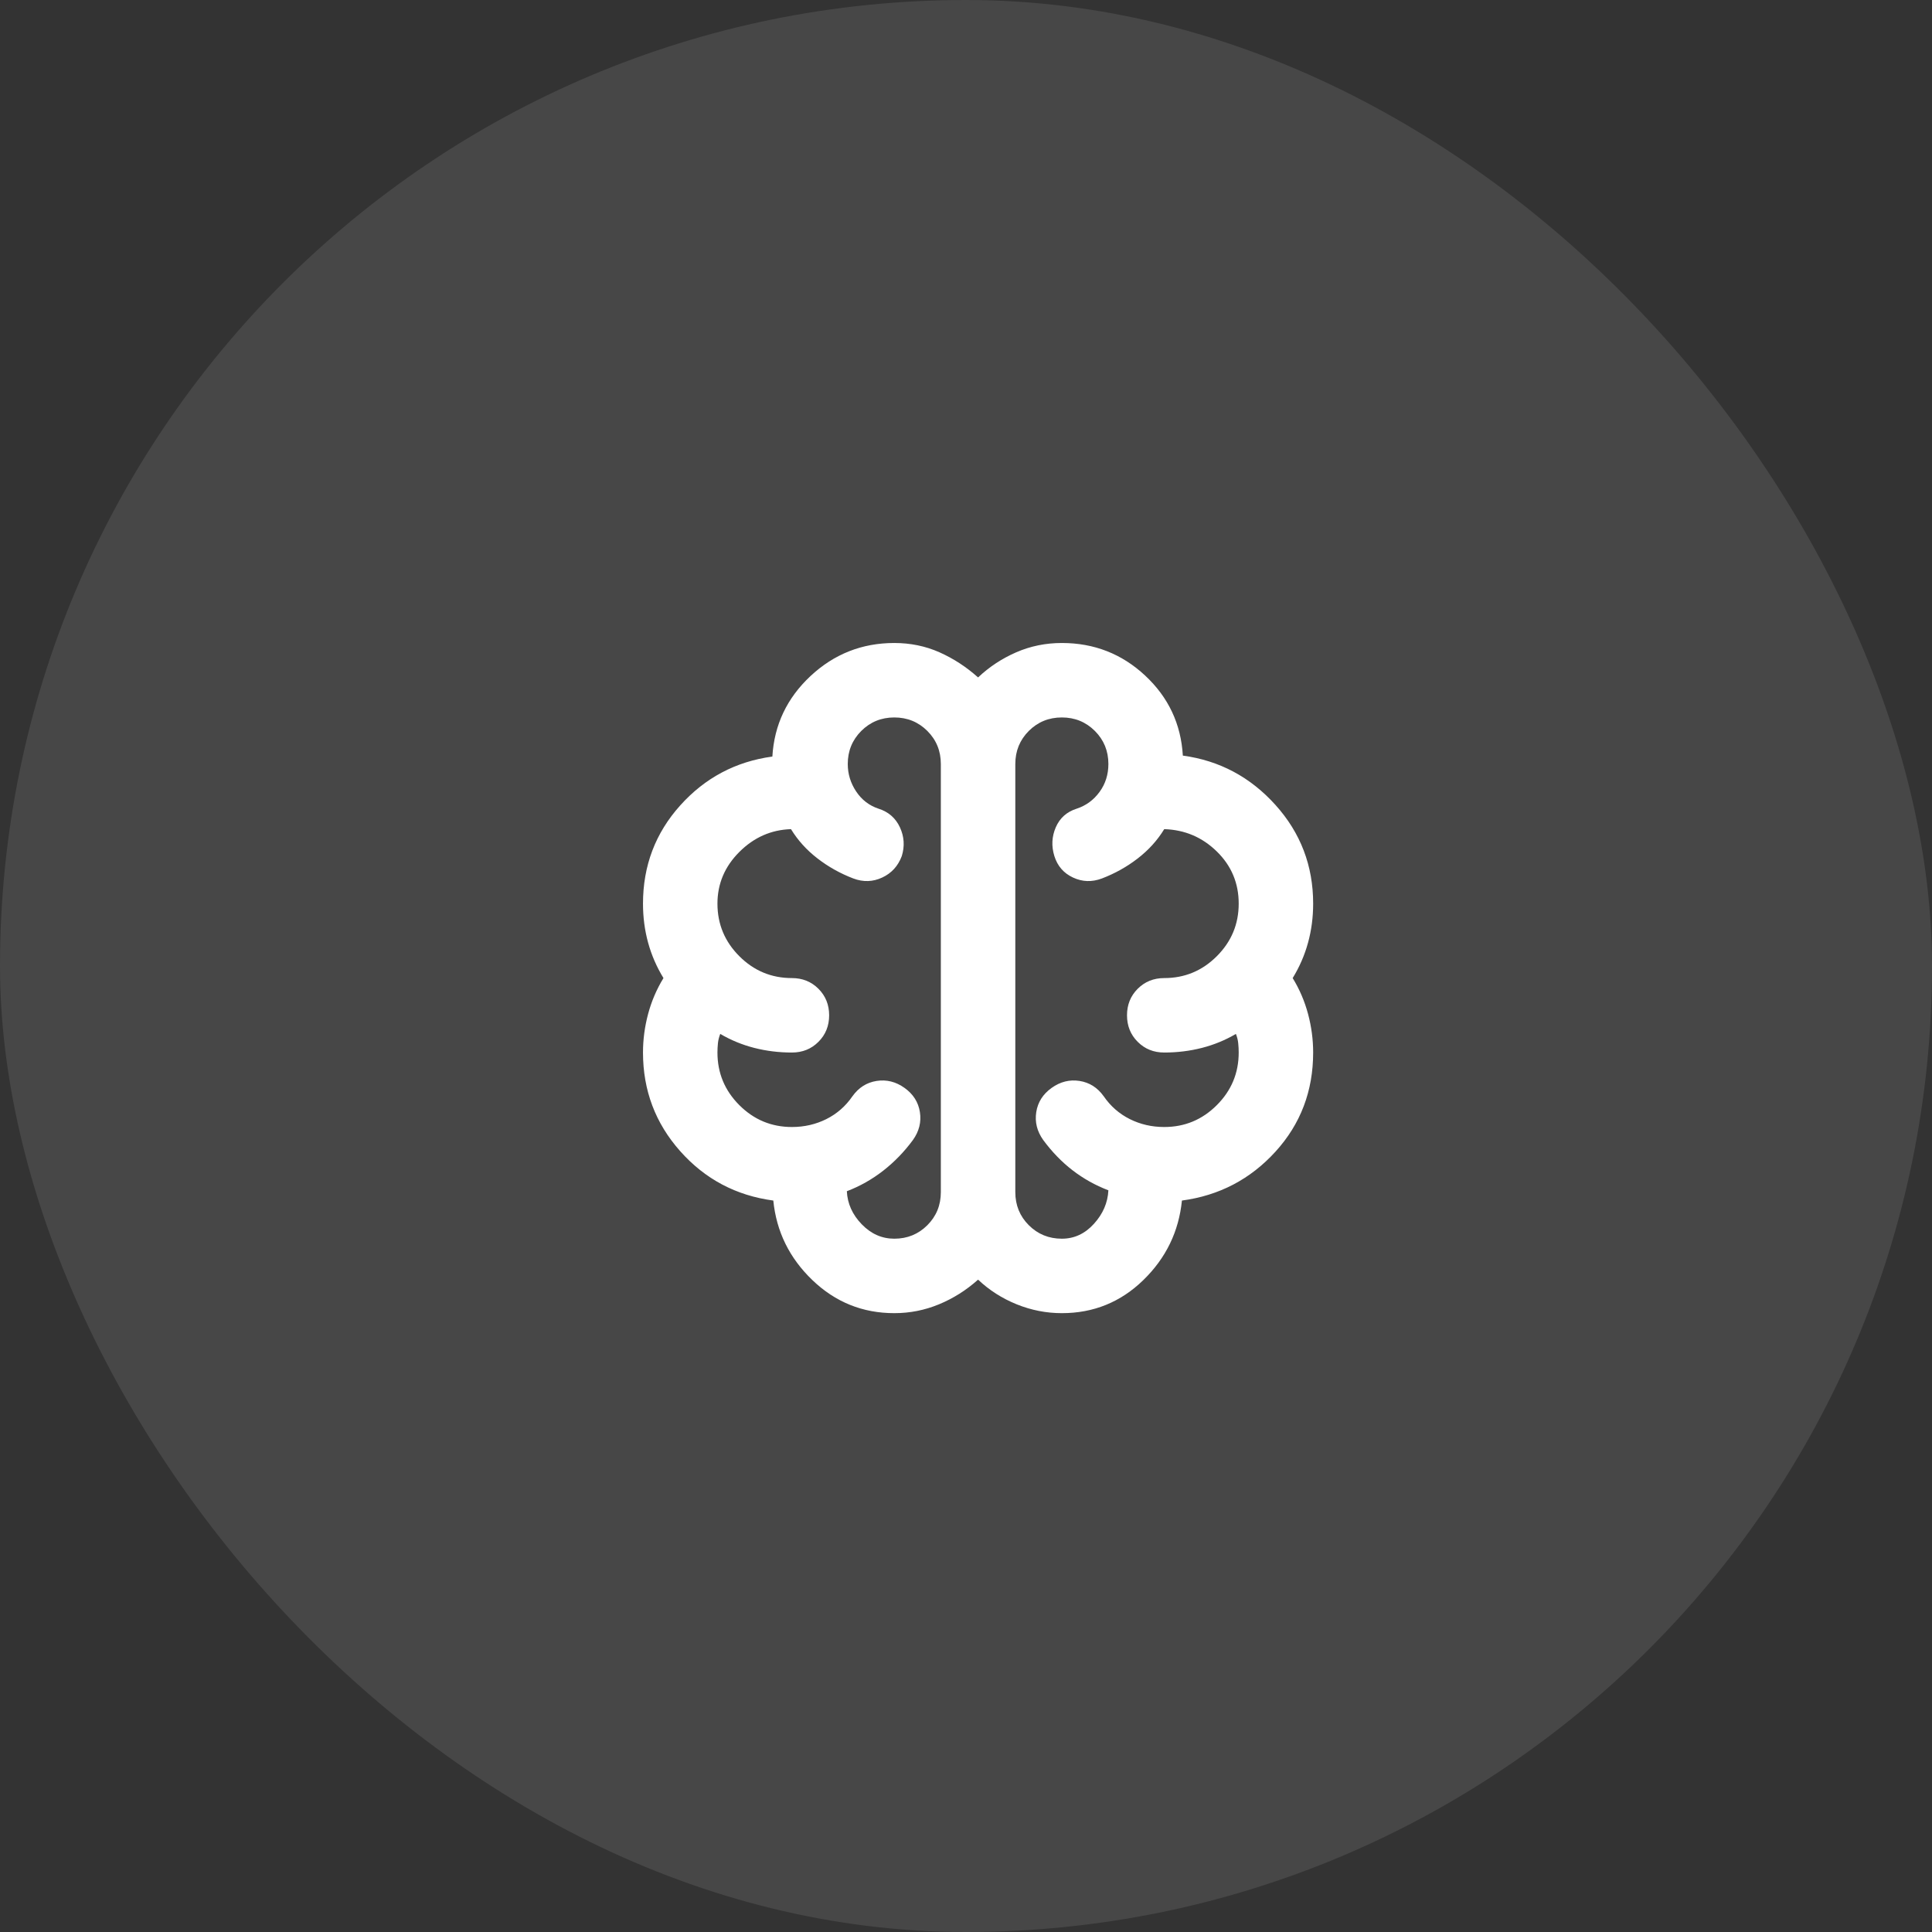
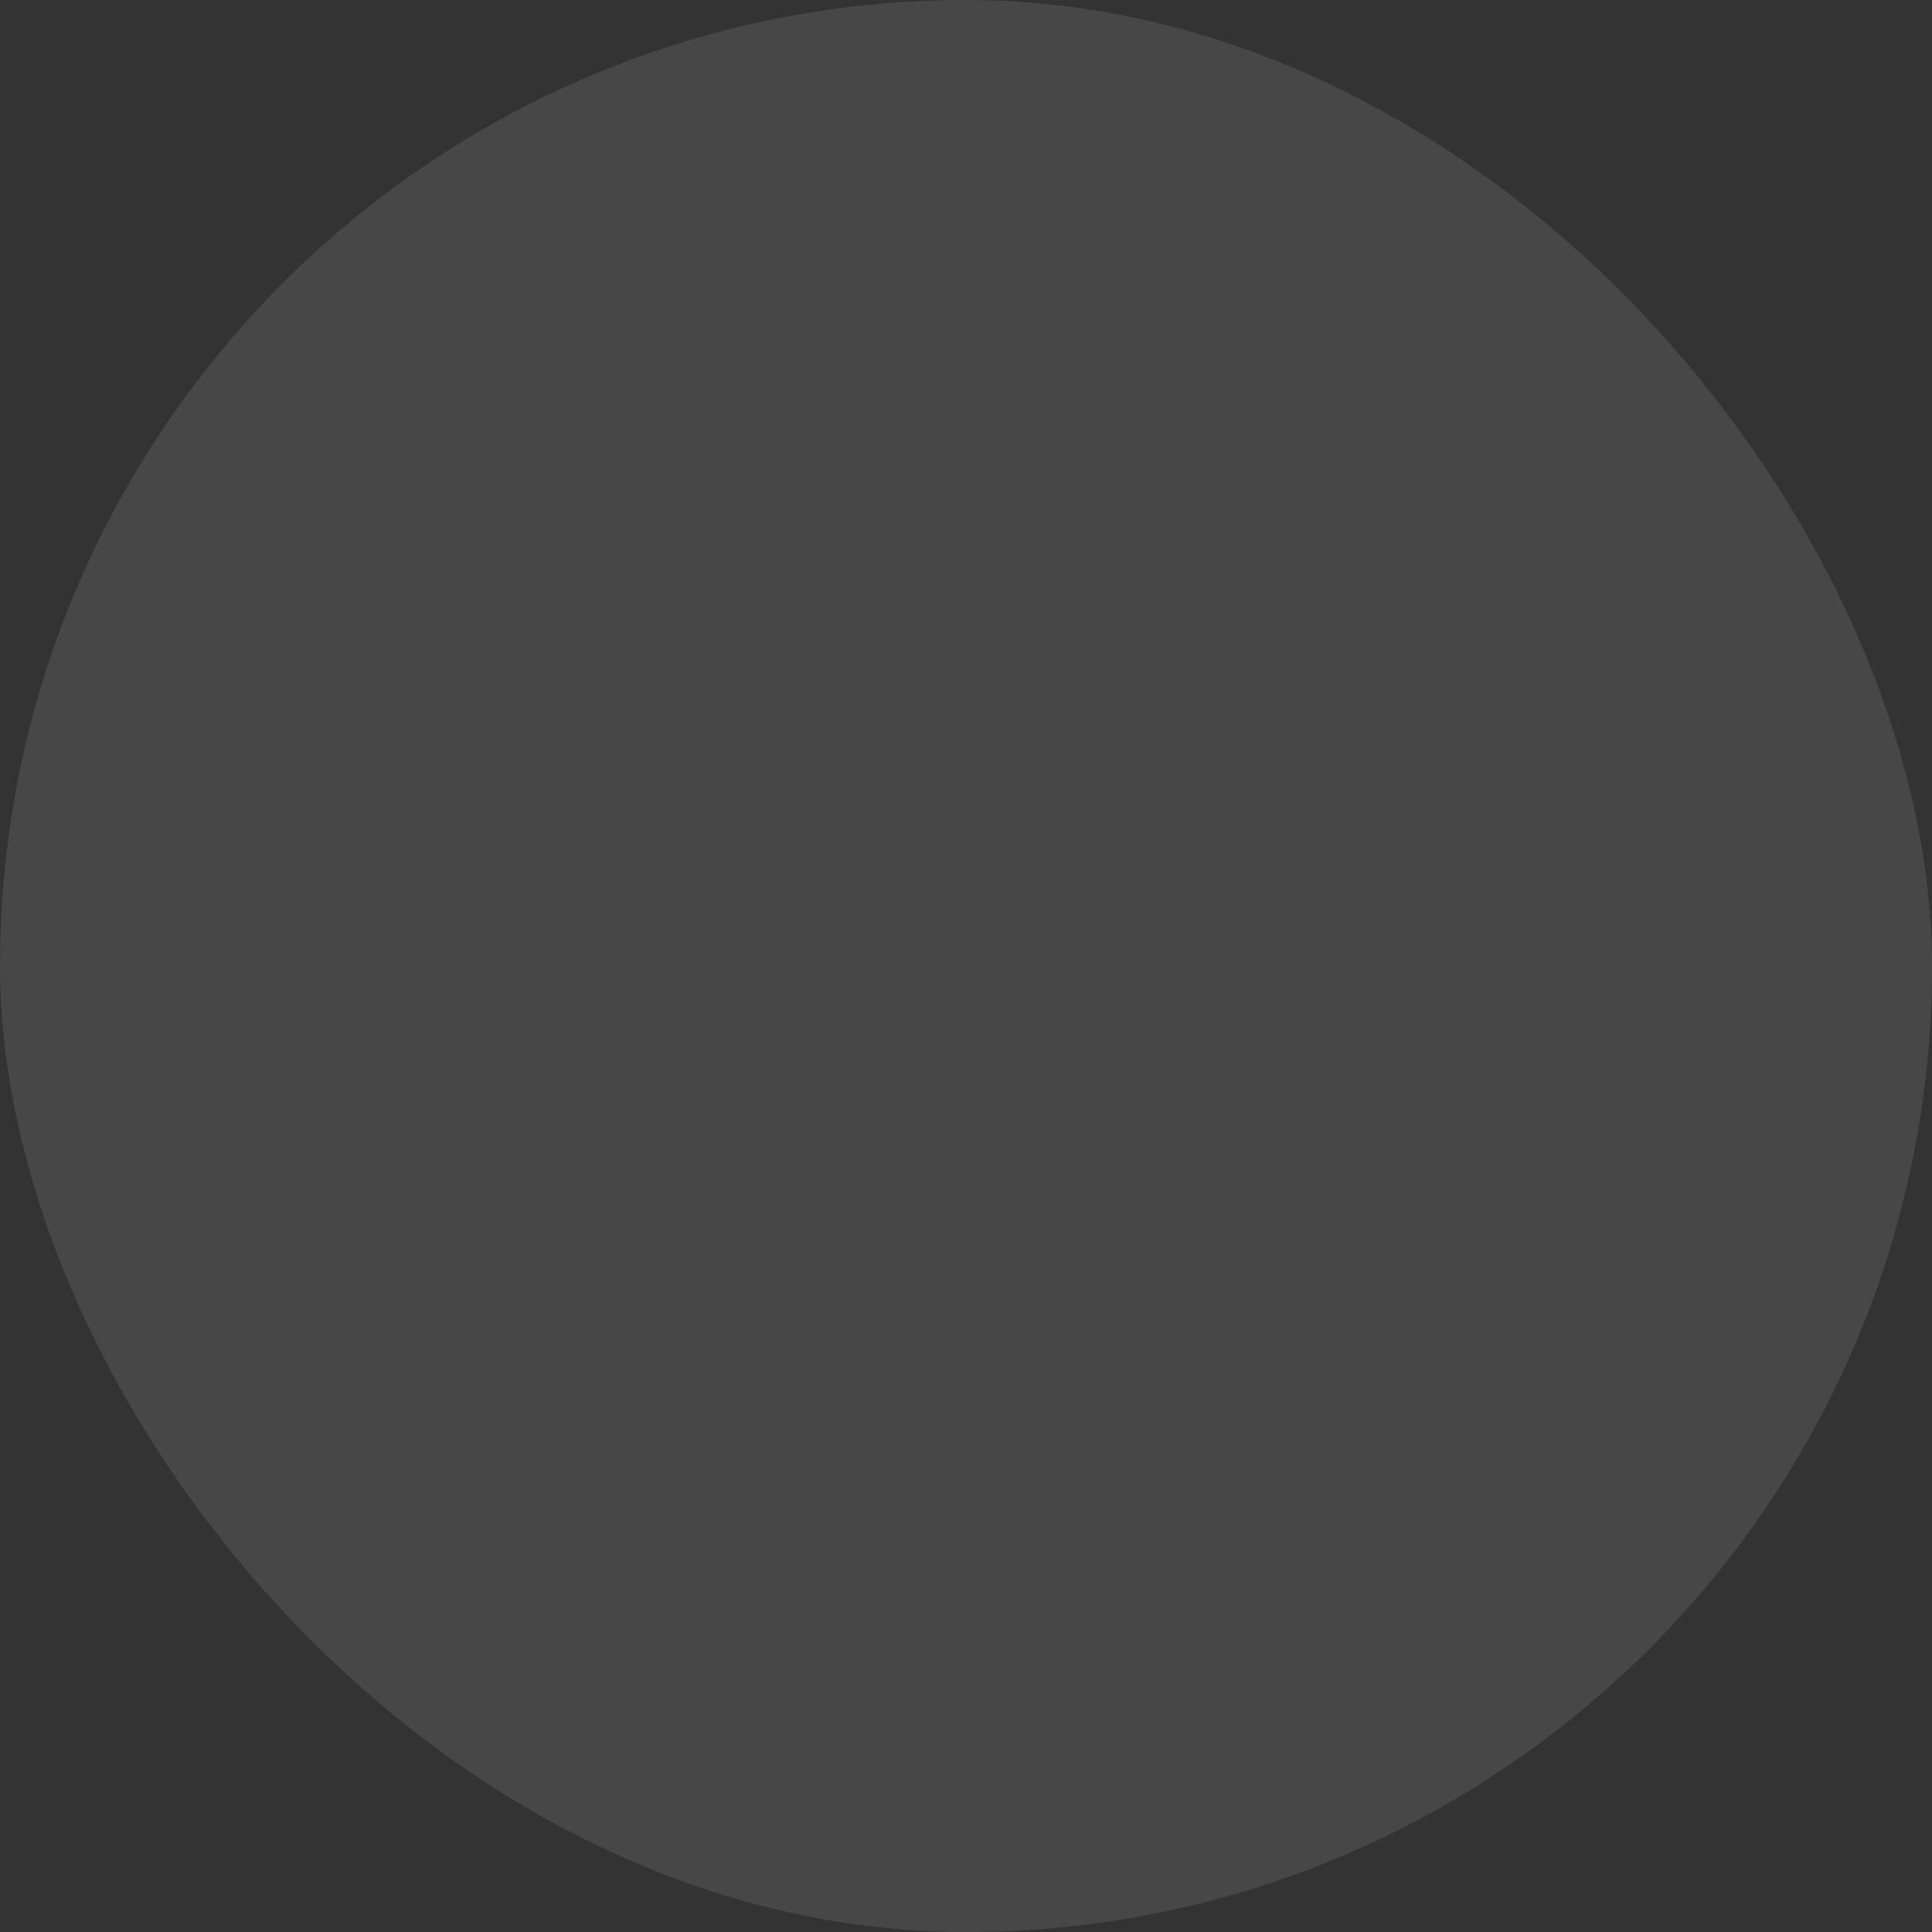
<svg xmlns="http://www.w3.org/2000/svg" width="80" height="80" viewBox="0 0 80 80" fill="none">
  <rect x="0" y="0" width="80" height="80" fill="#333333" stroke="none" />
  <rect width="80" height="80" rx="40" fill="white" fill-opacity="0.1" />
  <mask id="mask0_3744_8299" style="mask-type:alpha" maskUnits="userSpaceOnUse" x="22" y="22" width="37" height="37">
-     <rect x="22" y="22" width="37" height="37" fill="#D9D9D9" />
-   </mask>
+     </mask>
  <g mask="url(#mask0_3744_8299)">
    <path d="M37.031 54.375C35.721 54.375 34.59 53.919 33.64 53.007C32.689 52.095 32.149 50.996 32.021 49.712C30.479 49.506 29.194 48.825 28.167 47.669C27.139 46.513 26.625 45.151 26.625 43.583C26.625 43.044 26.696 42.511 26.837 41.984C26.978 41.457 27.19 40.962 27.473 40.5C27.19 40.038 26.978 39.549 26.837 39.035C26.696 38.522 26.625 37.982 26.625 37.417C26.625 35.849 27.139 34.494 28.167 33.35C29.194 32.207 30.466 31.533 31.982 31.327C32.059 30.017 32.586 28.905 33.562 27.993C34.539 27.081 35.695 26.625 37.031 26.625C37.699 26.625 38.322 26.753 38.901 27.01C39.479 27.267 40.012 27.614 40.5 28.051C40.962 27.614 41.489 27.267 42.08 27.01C42.671 26.753 43.301 26.625 43.969 26.625C45.305 26.625 46.455 27.075 47.418 27.974C48.382 28.873 48.902 29.978 48.979 31.288C50.495 31.494 51.773 32.175 52.814 33.331C53.855 34.487 54.375 35.849 54.375 37.417C54.375 37.982 54.304 38.522 54.163 39.035C54.022 39.549 53.81 40.038 53.527 40.5C53.81 40.962 54.022 41.457 54.163 41.984C54.304 42.511 54.375 43.044 54.375 43.583C54.375 45.176 53.855 46.545 52.814 47.688C51.773 48.831 50.482 49.506 48.941 49.712C48.812 50.996 48.279 52.095 47.341 53.007C46.403 53.919 45.279 54.375 43.969 54.375C43.326 54.375 42.703 54.253 42.099 54.009C41.496 53.765 40.962 53.424 40.5 52.987C40.012 53.424 39.472 53.765 38.881 54.009C38.29 54.253 37.674 54.375 37.031 54.375ZM42.042 31.635V49.365C42.042 49.904 42.228 50.36 42.6 50.733C42.973 51.105 43.429 51.292 43.969 51.292C44.483 51.292 44.926 51.086 45.298 50.675C45.671 50.264 45.87 49.801 45.896 49.288C45.356 49.082 44.862 48.806 44.412 48.459C43.962 48.112 43.558 47.694 43.198 47.206C42.941 46.846 42.845 46.461 42.909 46.05C42.973 45.639 43.185 45.305 43.545 45.048C43.904 44.791 44.29 44.695 44.701 44.759C45.112 44.823 45.446 45.035 45.703 45.395C45.986 45.806 46.346 46.121 46.782 46.339C47.219 46.557 47.694 46.667 48.208 46.667C49.056 46.667 49.782 46.365 50.386 45.761C50.99 45.157 51.292 44.431 51.292 43.583C51.292 43.455 51.285 43.326 51.272 43.198C51.26 43.069 51.227 42.941 51.176 42.812C50.739 43.069 50.27 43.262 49.769 43.391C49.268 43.519 48.748 43.583 48.208 43.583C47.772 43.583 47.405 43.436 47.11 43.14C46.814 42.845 46.667 42.478 46.667 42.042C46.667 41.605 46.814 41.239 47.11 40.943C47.405 40.648 47.772 40.5 48.208 40.5C49.056 40.5 49.782 40.198 50.386 39.594C50.99 38.99 51.292 38.265 51.292 37.417C51.292 36.569 50.99 35.849 50.386 35.258C49.782 34.667 49.056 34.359 48.208 34.333C47.926 34.796 47.559 35.2 47.11 35.547C46.66 35.894 46.166 36.17 45.626 36.376C45.215 36.53 44.817 36.517 44.431 36.337C44.046 36.158 43.789 35.862 43.66 35.451C43.532 35.04 43.551 34.642 43.718 34.256C43.885 33.871 44.174 33.614 44.585 33.485C44.971 33.357 45.286 33.126 45.53 32.792C45.774 32.458 45.896 32.072 45.896 31.635C45.896 31.096 45.709 30.64 45.337 30.267C44.964 29.895 44.508 29.708 43.969 29.708C43.429 29.708 42.973 29.895 42.6 30.267C42.228 30.64 42.042 31.096 42.042 31.635ZM38.958 49.365V31.635C38.958 31.096 38.772 30.64 38.4 30.267C38.027 29.895 37.571 29.708 37.031 29.708C36.492 29.708 36.036 29.895 35.663 30.267C35.291 30.64 35.104 31.096 35.104 31.635C35.104 32.047 35.22 32.425 35.451 32.772C35.682 33.119 35.991 33.357 36.376 33.485C36.787 33.614 37.083 33.871 37.263 34.256C37.442 34.642 37.468 35.04 37.34 35.451C37.185 35.862 36.916 36.158 36.53 36.337C36.145 36.517 35.746 36.53 35.335 36.376C34.796 36.17 34.301 35.894 33.852 35.547C33.402 35.2 33.036 34.796 32.753 34.333C31.931 34.359 31.218 34.674 30.614 35.278C30.01 35.881 29.708 36.594 29.708 37.417C29.708 38.265 30.01 38.99 30.614 39.594C31.218 40.198 31.944 40.5 32.792 40.5C33.228 40.5 33.595 40.648 33.89 40.943C34.186 41.239 34.333 41.605 34.333 42.042C34.333 42.478 34.186 42.845 33.89 43.14C33.595 43.436 33.228 43.583 32.792 43.583C32.252 43.583 31.732 43.519 31.231 43.391C30.73 43.262 30.261 43.069 29.824 42.812C29.773 42.941 29.741 43.069 29.728 43.198C29.715 43.326 29.708 43.455 29.708 43.583C29.708 44.431 30.01 45.157 30.614 45.761C31.218 46.365 31.944 46.667 32.792 46.667C33.306 46.667 33.781 46.557 34.218 46.339C34.654 46.121 35.014 45.806 35.297 45.395C35.554 45.035 35.888 44.823 36.299 44.759C36.71 44.695 37.096 44.791 37.455 45.048C37.815 45.305 38.027 45.639 38.091 46.05C38.155 46.461 38.059 46.846 37.802 47.206C37.442 47.694 37.031 48.118 36.569 48.478C36.106 48.838 35.605 49.12 35.066 49.326C35.091 49.84 35.297 50.296 35.682 50.694C36.068 51.093 36.517 51.292 37.031 51.292C37.571 51.292 38.027 51.105 38.4 50.733C38.772 50.36 38.958 49.904 38.958 49.365Z" fill="white" />
  </g>
</svg>